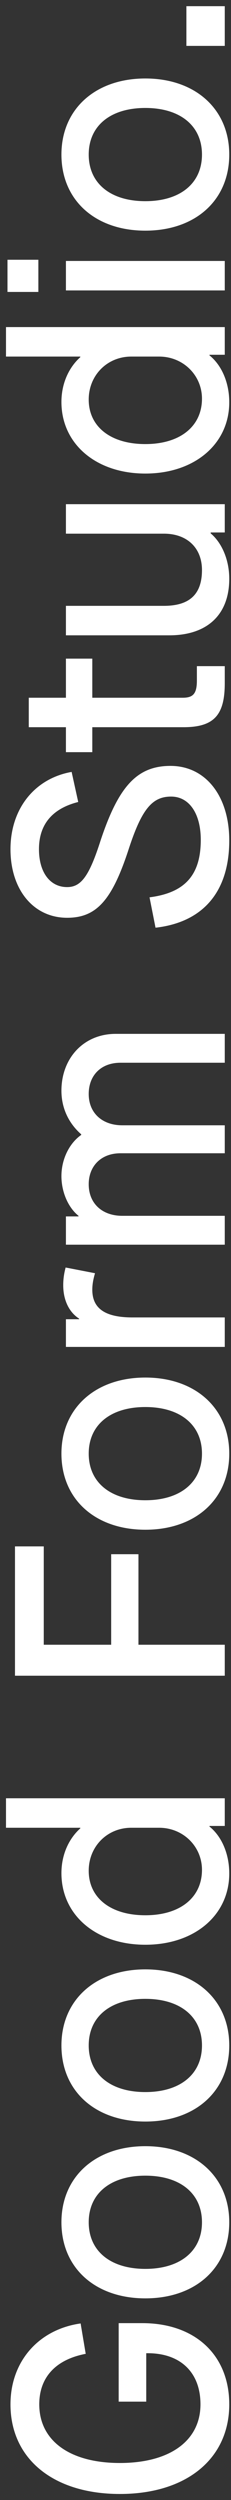
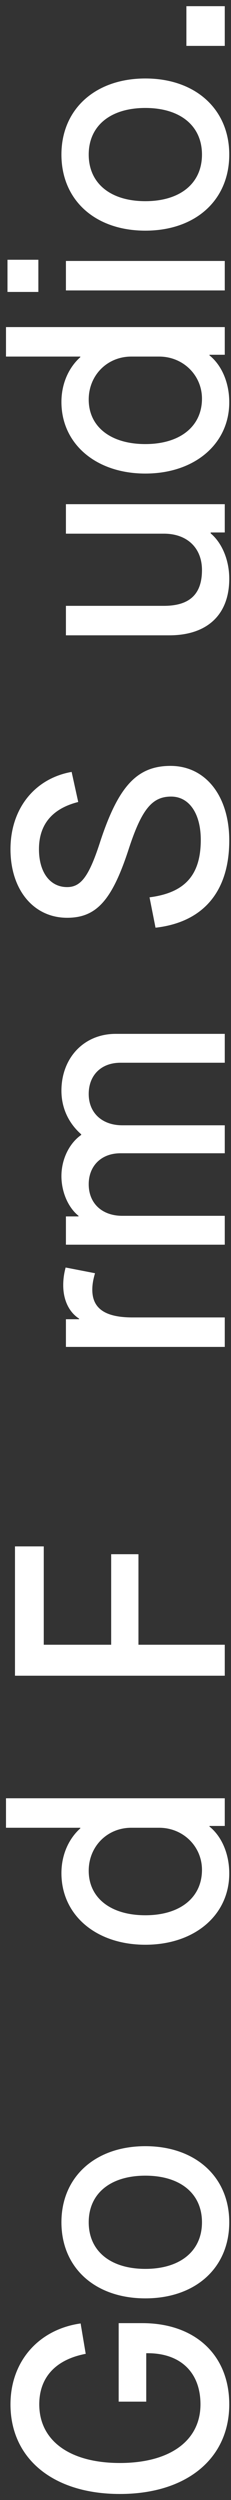
<svg xmlns="http://www.w3.org/2000/svg" width="37" height="399" viewBox="0 0 37 399" fill="none">
  <rect x="0" y="0" width="37" height="399" fill="#333333" stroke="none" />
  <path d="M36 7.324L29.856 7.324L29.856 0.988L36 0.988L36 7.324Z" fill="white" />
  <path d="M36.72 24.669C36.72 31.965 31.296 36.813 23.28 36.813C15.264 36.813 9.84 31.965 9.84 24.669C9.84 17.421 15.264 12.525 23.28 12.525C31.296 12.525 36.72 17.421 36.72 24.669ZM32.352 24.669C32.352 20.061 28.848 17.229 23.28 17.229C17.712 17.229 14.208 20.061 14.208 24.669C14.208 29.277 17.712 32.109 23.28 32.109C28.848 32.109 32.352 29.277 32.352 24.669Z" fill="white" />
  <path d="M6.144 46.593L1.2 46.593L1.2 41.457L6.144 41.457L6.144 46.593ZM36 46.353L10.56 46.353L10.56 41.649L36 41.649L36 46.353Z" fill="white" />
  <path d="M36.72 64.203C36.72 70.827 31.2 75.579 23.28 75.579C15.36 75.579 9.84 70.827 9.84 64.155C9.84 61.179 11.04 58.635 12.864 57.003L12.864 56.907L0.96 56.907L0.96 52.203L36 52.203L36 56.619L33.552 56.619L33.552 56.715C35.52 58.299 36.72 61.083 36.72 64.203ZM32.352 63.627C32.352 59.883 29.328 56.907 25.488 56.907L21.024 56.907C17.184 56.907 14.208 59.883 14.208 63.771C14.208 68.091 17.712 70.875 23.28 70.875C28.848 70.875 32.352 68.043 32.352 63.627Z" fill="white" />
  <path d="M36.72 92.372C36.72 98.084 33.216 101.396 27.12 101.396L10.56 101.396L10.56 96.692L26.256 96.692C30.384 96.692 32.352 94.82 32.352 90.98C32.352 87.428 29.952 85.172 26.256 85.172L10.56 85.172L10.56 80.468L36 80.468L36 84.98L33.744 84.98L33.744 85.124C35.568 86.66 36.72 89.396 36.72 92.372Z" fill="white" />
-   <path d="M14.784 105.116L14.784 111.357L29.28 111.357C30.912 111.357 31.536 110.733 31.536 108.621L31.536 106.316L36 106.316L36 109.052C36 114.188 34.224 116.06 29.376 116.06L14.784 116.06L14.784 120.044L10.56 120.044L10.56 116.06L4.608 116.06L4.608 111.357L10.56 111.357L10.56 105.116L14.784 105.116Z" fill="white" />
  <path d="M36.72 134.139C36.72 142.299 32.544 147.195 24.912 148.059L23.952 143.211C29.616 142.491 32.16 139.659 32.16 134.043C32.16 129.819 30.288 127.131 27.408 127.131C24.336 127.131 22.656 129.195 20.544 135.723C17.904 143.739 15.408 146.475 10.752 146.475C5.376 146.475 1.68 142.011 1.68 135.531C1.68 129.099 5.52 124.251 11.472 123.195L12.528 127.995C8.352 129.051 6.24 131.595 6.24 135.531C6.24 139.227 8.016 141.579 10.752 141.579C13.008 141.579 14.304 139.803 16.128 134.091C19.008 125.451 21.984 122.235 27.312 122.235C32.928 122.235 36.72 127.035 36.72 134.139Z" fill="white" />
  <path d="M36 198.65L10.56 198.65L10.56 194.138L12.576 194.138L12.576 194.042C10.896 192.698 9.84 190.202 9.84 187.706C9.84 185.018 11.088 182.474 13.008 181.13L13.008 181.034C11.04 179.306 9.84 176.906 9.84 174.074C9.84 168.89 13.392 165.002 18.528 165.002L36 165.002L36 169.61L19.296 169.61C16.176 169.61 14.208 171.626 14.208 174.602C14.208 177.626 16.368 179.594 19.584 179.594L36 179.594L36 184.058L19.296 184.058C16.176 184.058 14.208 186.122 14.208 189.002C14.208 192.074 16.368 194.042 19.584 194.042L36 194.042L36 198.65Z" fill="white" />
  <path d="M36 214.963L10.56 214.963L10.56 210.547L12.672 210.547L12.672 210.451C11.088 209.443 10.128 207.523 10.128 205.123C10.128 204.067 10.272 203.203 10.512 202.291L15.216 203.203C14.928 204.211 14.784 204.979 14.784 205.843C14.784 208.771 16.752 210.259 21.216 210.259L36 210.259L36 214.963Z" fill="white" />
-   <path d="M36.72 231.997C36.72 239.293 31.296 244.141 23.28 244.141C15.264 244.141 9.84 239.293 9.84 231.997C9.84 224.749 15.264 219.853 23.28 219.853C31.296 219.853 36.72 224.749 36.72 231.997ZM32.352 231.997C32.352 227.389 28.848 224.557 23.28 224.557C17.712 224.557 14.208 227.389 14.208 231.997C14.208 236.605 17.712 239.437 23.28 239.437C28.848 239.437 32.352 236.605 32.352 231.997Z" fill="white" />
  <path d="M36 267.44L2.4 267.44L2.4 246.8L7.008 246.8L7.008 262.496L17.808 262.496L17.808 248.048L22.176 248.048L22.176 262.496L36 262.496L36 267.44Z" fill="white" />
  <path d="M36.72 299C36.72 305.624 31.2 310.376 23.28 310.376C15.36 310.376 9.84 305.624 9.84 298.952C9.84 295.976 11.04 293.432 12.864 291.8L12.864 291.704L0.96 291.704L0.96 287L36 287L36 291.416L33.552 291.416L33.552 291.512C35.52 293.096 36.72 295.88 36.72 299ZM32.352 298.424C32.352 294.68 29.328 291.704 25.488 291.704L21.024 291.704C17.184 291.704 14.208 294.68 14.208 298.568C14.208 302.888 17.712 305.672 23.28 305.672C28.848 305.672 32.352 302.84 32.352 298.424Z" fill="white" />
-   <path d="M36.72 326.45C36.72 333.746 31.296 338.594 23.28 338.594C15.264 338.594 9.84 333.746 9.84 326.45C9.84 319.202 15.264 314.306 23.28 314.306C31.296 314.306 36.72 319.202 36.72 326.45ZM32.352 326.45C32.352 321.842 28.848 319.01 23.28 319.01C17.712 319.01 14.208 321.842 14.208 326.45C14.208 331.058 17.712 333.89 23.28 333.89C28.848 333.89 32.352 331.058 32.352 326.45Z" fill="white" />
  <path d="M36.72 354.669C36.72 361.965 31.296 366.813 23.28 366.813C15.264 366.813 9.84 361.965 9.84 354.669C9.84 347.421 15.264 342.525 23.28 342.525C31.296 342.525 36.72 347.421 36.72 354.669ZM32.352 354.669C32.352 350.061 28.848 347.229 23.28 347.229C17.712 347.229 14.208 350.061 14.208 354.669C14.208 359.277 17.712 362.109 23.28 362.109C28.848 362.109 32.352 359.277 32.352 354.669Z" fill="white" />
  <path d="M36.72 383.728C36.72 392.416 29.856 398.032 19.2 398.032C8.544 398.032 1.68 392.416 1.68 383.728C1.68 376.912 6.144 371.776 12.912 370.816L13.728 375.664C8.928 376.576 6.288 379.408 6.288 383.728C6.288 389.536 11.184 393.088 19.2 393.088C27.216 393.088 32.112 389.536 32.112 383.728C32.112 378.544 28.8 375.472 23.424 375.568L23.424 383.296L19.008 383.296L19.008 370.768L22.8 370.768C31.248 370.768 36.72 375.856 36.72 383.728Z" fill="white" />
</svg>